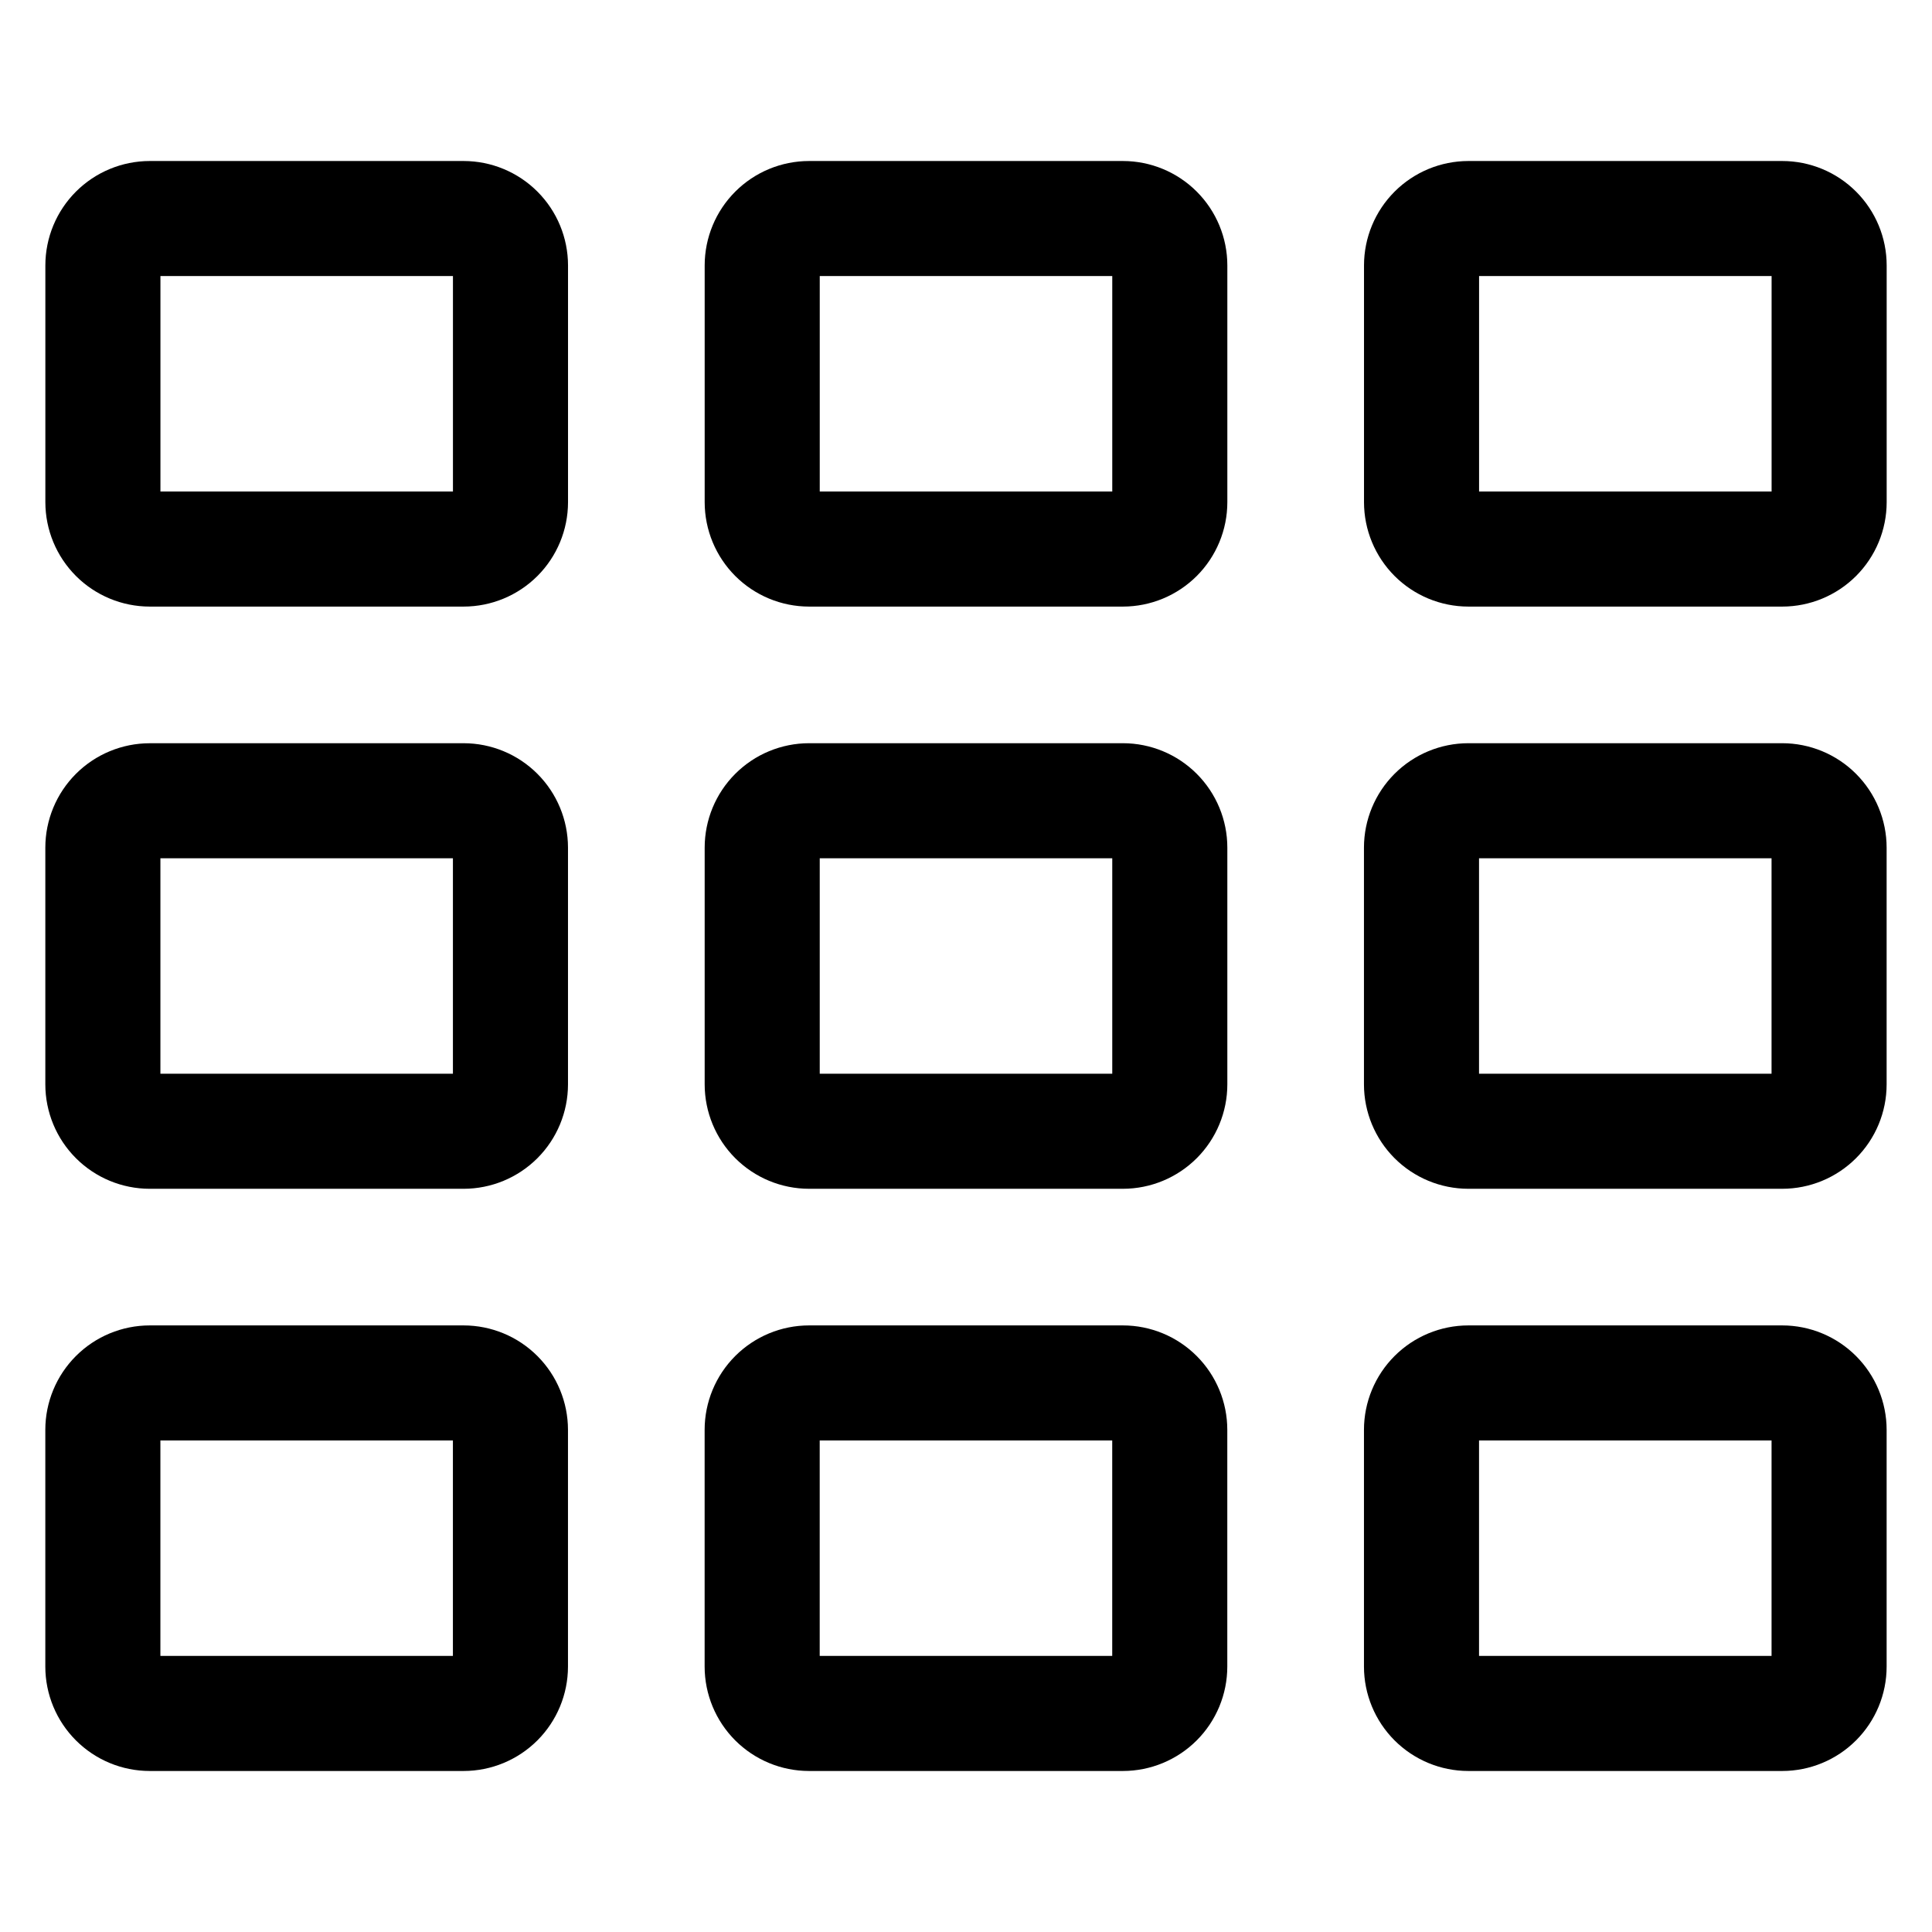
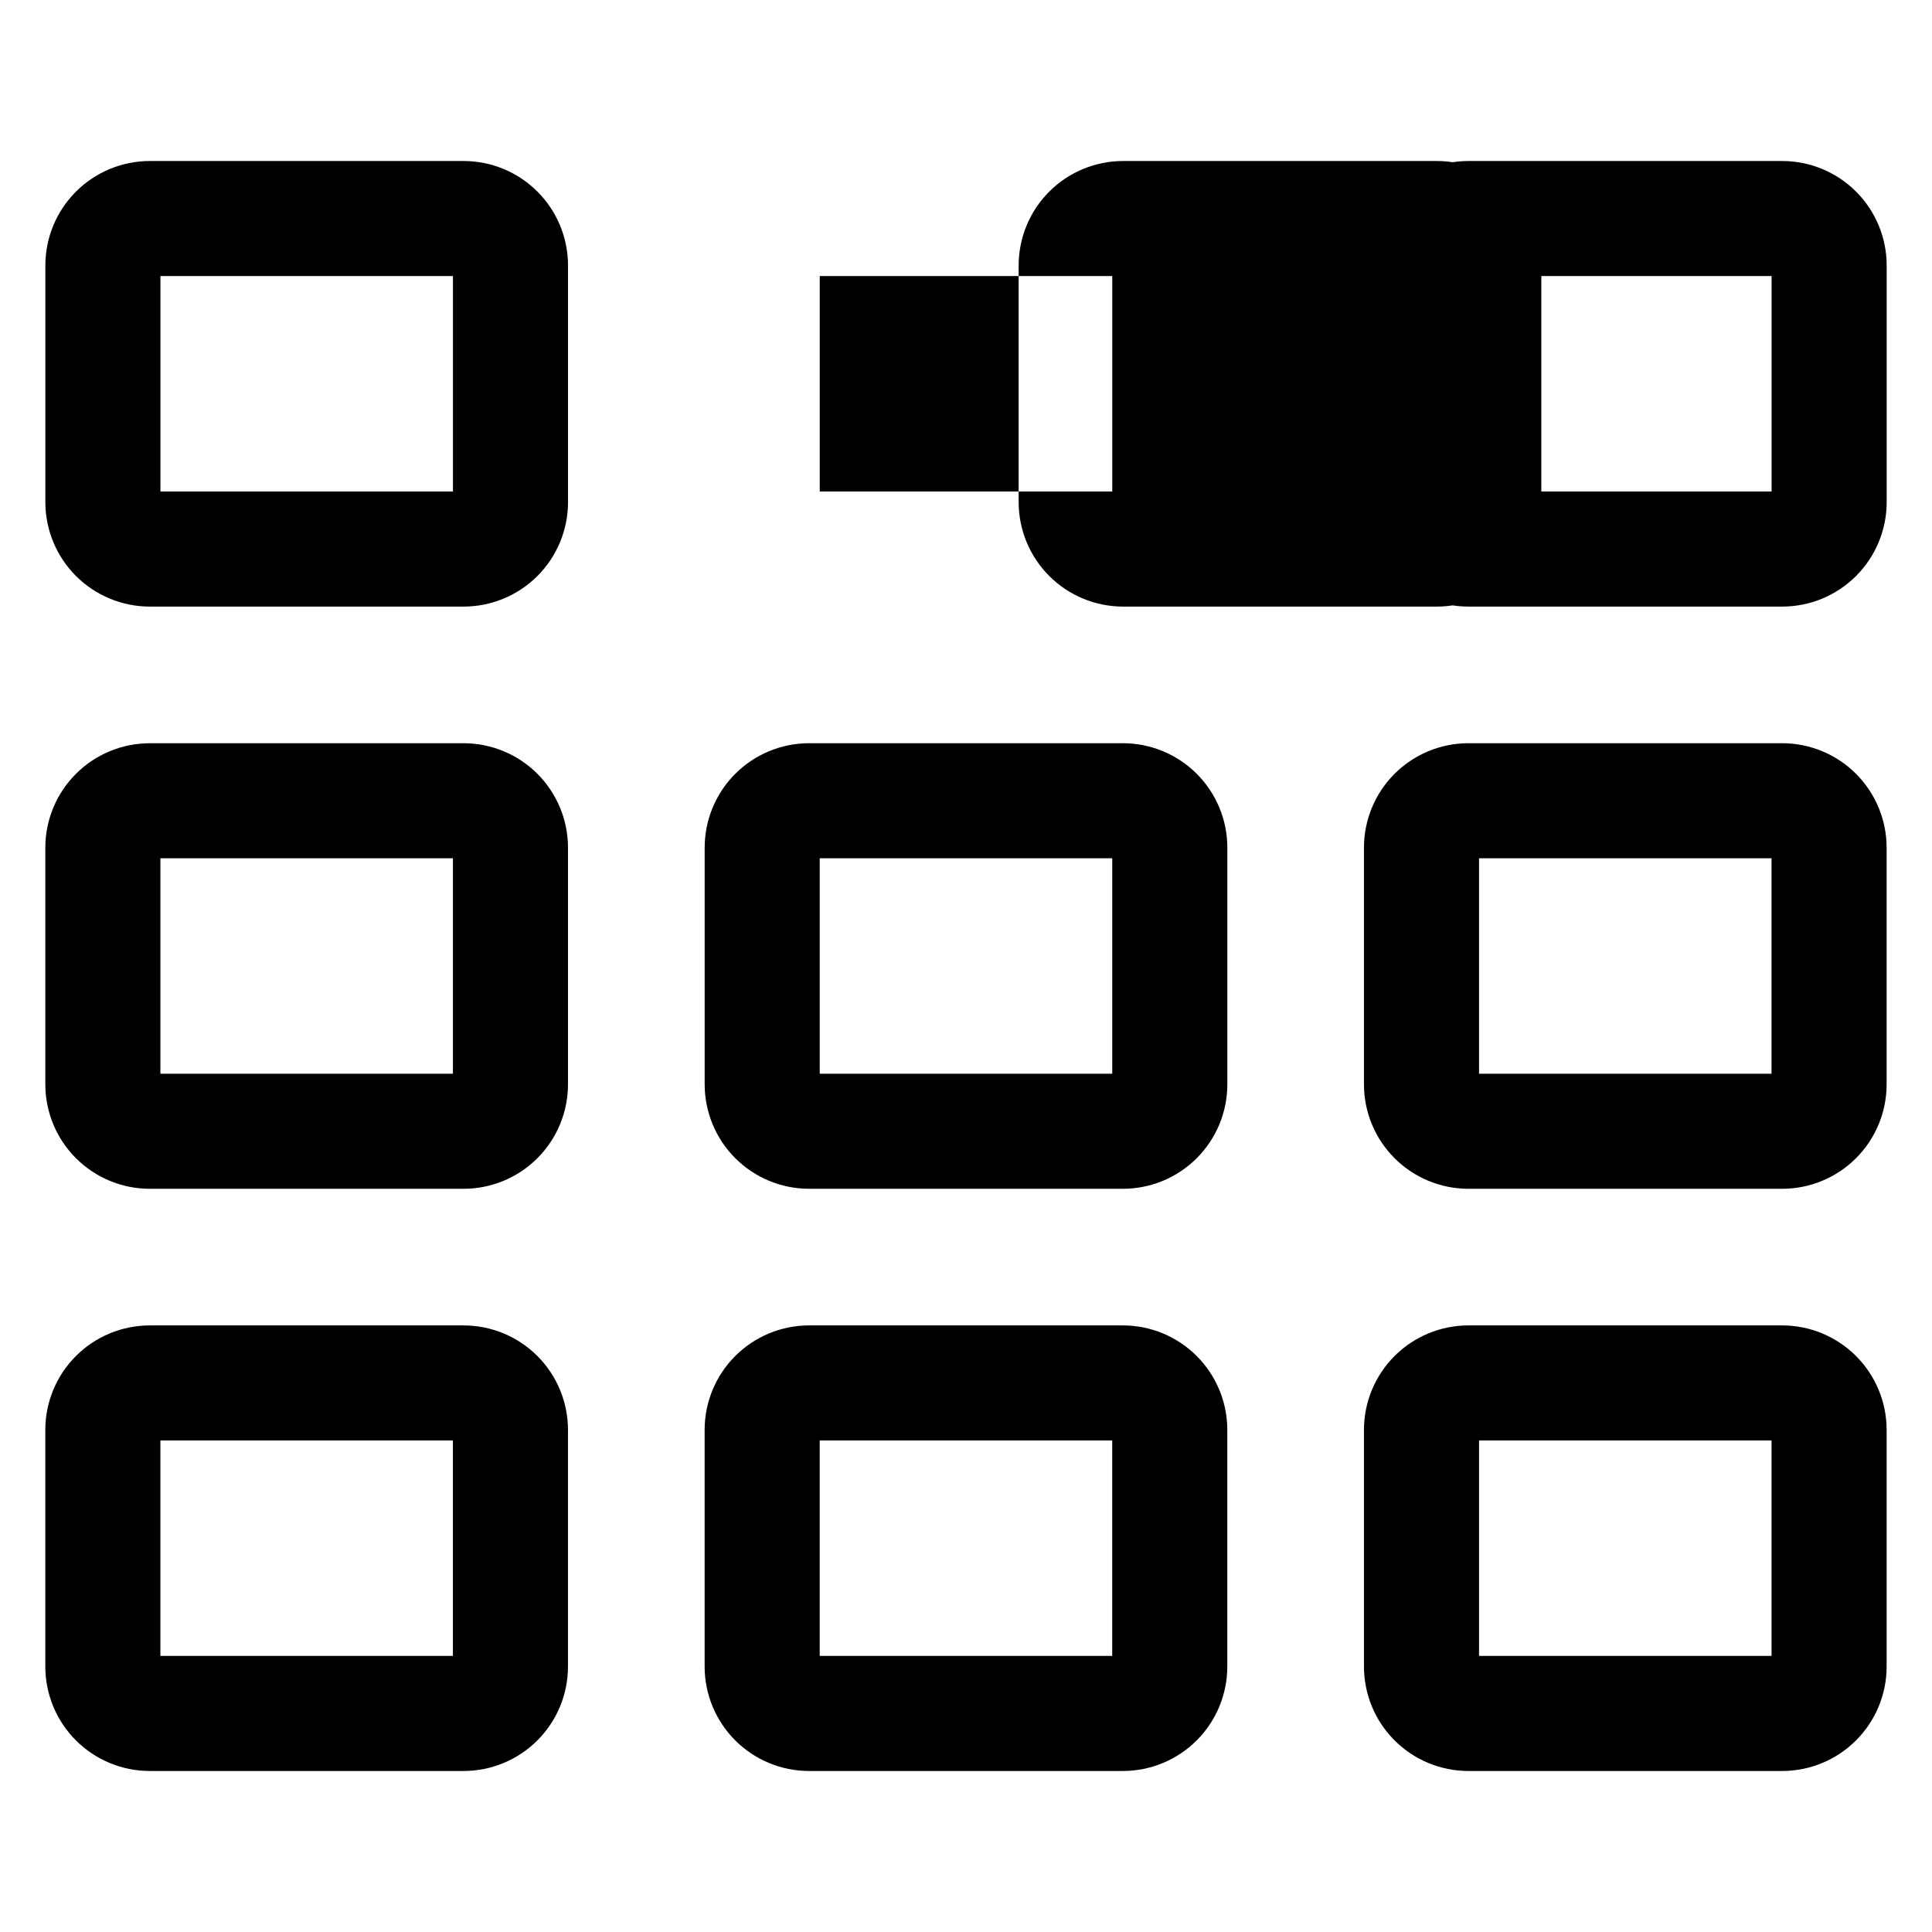
<svg xmlns="http://www.w3.org/2000/svg" fill="#000000" width="800px" height="800px" version="1.1" viewBox="144 144 512 512">
-   <path d="m266.88 186.67h-83.199c-7.336 0.008-14.367 2.926-19.551 8.109-5.188 5.188-8.102 12.219-8.109 19.551v62.762c0.008 7.336 2.926 14.363 8.109 19.551 5.188 5.184 12.215 8.102 19.551 8.109h83.199c7.332-0.008 14.363-2.926 19.547-8.109 5.184-5.188 8.098-12.219 8.105-19.551v-62.762c-0.008-7.332-2.922-14.363-8.105-19.547-5.184-5.188-12.215-8.105-19.547-8.113zm-2.844 87.586h-77.52v-57.098h77.52zm177.57-87.586h-83.207c-7.332 0.008-14.363 2.926-19.547 8.113-5.184 5.184-8.098 12.215-8.105 19.547v62.762c0.008 7.332 2.922 14.363 8.105 19.551 5.184 5.184 12.215 8.102 19.547 8.109h83.207c7.332-0.008 14.363-2.926 19.547-8.109 5.184-5.188 8.102-12.219 8.105-19.551v-62.762c-0.004-7.332-2.922-14.363-8.105-19.547-5.184-5.188-12.215-8.105-19.547-8.113zm-2.844 87.586h-77.52v-57.098h77.52zm177.57-87.586h-83.203c-7.332 0.008-14.359 2.926-19.547 8.113-5.184 5.184-8.098 12.215-8.105 19.547v62.762c0.008 7.332 2.922 14.363 8.105 19.551 5.188 5.184 12.215 8.102 19.547 8.109h83.203c7.332-0.008 14.363-2.926 19.547-8.109 5.184-5.188 8.102-12.215 8.109-19.551v-62.762c-0.004-7.332-2.922-14.363-8.109-19.551-5.184-5.184-12.215-8.102-19.547-8.109zm-2.84 87.586h-77.52v-57.098h77.52zm-171.86 66.703h-83.234c-7.332 0.008-14.363 2.926-19.547 8.113-5.184 5.184-8.098 12.215-8.105 19.547v62.762c0.008 7.332 2.922 14.363 8.105 19.551 5.184 5.184 12.215 8.102 19.547 8.109h83.207c7.332-0.008 14.363-2.926 19.547-8.109 5.184-5.188 8.102-12.219 8.105-19.551v-62.762c-0.004-7.332-2.922-14.363-8.105-19.547-5.184-5.188-12.215-8.105-19.547-8.113zm-2.871 87.59h-77.52v-57.098h77.52zm-171.86-87.586-83.227 0.004c-7.336 0.008-14.363 2.926-19.551 8.109-5.184 5.184-8.102 12.215-8.109 19.547v62.758c0.008 7.336 2.922 14.367 8.109 19.551 5.184 5.188 12.215 8.102 19.551 8.109h83.199c7.332-0.008 14.363-2.926 19.547-8.109 5.184-5.188 8.098-12.219 8.105-19.551v-62.762c-0.008-7.332-2.922-14.363-8.105-19.547-5.184-5.188-12.215-8.105-19.547-8.113zm-2.871 87.586h-77.52v-57.098h77.52zm352.29-87.59h-83.203c-7.332 0.008-14.359 2.926-19.547 8.113-5.184 5.184-8.098 12.215-8.105 19.547v62.762c0.008 7.332 2.922 14.363 8.105 19.551 5.188 5.184 12.215 8.102 19.547 8.109h83.203c7.332-0.008 14.363-2.922 19.547-8.109 5.188-5.184 8.105-12.215 8.109-19.551v-62.762c-0.008-7.332-2.926-14.363-8.109-19.547-5.184-5.188-12.215-8.105-19.547-8.113zm-2.84 87.59h-77.52v-57.098h77.52zm-346.61 66.699h-83.199c-7.336 0.008-14.363 2.926-19.551 8.113-5.184 5.184-8.102 12.215-8.109 19.547v62.762c0.008 7.336 2.922 14.367 8.109 19.551 5.184 5.188 12.215 8.102 19.551 8.109h83.199c7.332-0.008 14.363-2.926 19.547-8.109 5.184-5.188 8.098-12.219 8.105-19.551v-62.762c-0.008-7.332-2.922-14.363-8.105-19.547-5.184-5.188-12.215-8.105-19.547-8.113zm-2.844 87.586h-77.52v-57.098h77.52zm177.57-87.586h-83.207c-7.332 0.008-14.363 2.926-19.547 8.113-5.184 5.184-8.098 12.215-8.105 19.547v62.762c0.008 7.332 2.922 14.363 8.105 19.551 5.184 5.184 12.215 8.102 19.547 8.109h83.207c7.332-0.008 14.363-2.926 19.547-8.109 5.184-5.188 8.102-12.219 8.105-19.551v-62.762c-0.004-7.332-2.922-14.363-8.105-19.547-5.184-5.188-12.215-8.105-19.547-8.113zm-2.844 87.586h-77.52v-57.098h77.52zm177.57-87.586h-83.203c-7.332 0.008-14.359 2.926-19.547 8.113-5.184 5.184-8.098 12.215-8.105 19.547v62.762c0.008 7.332 2.922 14.363 8.105 19.551 5.188 5.184 12.215 8.102 19.547 8.109h83.203c7.332-0.008 14.363-2.922 19.547-8.109 5.188-5.184 8.105-12.215 8.109-19.551v-62.762c-0.008-7.332-2.926-14.363-8.109-19.547-5.184-5.188-12.215-8.105-19.547-8.113zm-2.84 87.586h-77.52v-57.098h77.52z" />
+   <path d="m266.88 186.67h-83.199c-7.336 0.008-14.367 2.926-19.551 8.109-5.188 5.188-8.102 12.219-8.109 19.551v62.762c0.008 7.336 2.926 14.363 8.109 19.551 5.188 5.184 12.215 8.102 19.551 8.109h83.199c7.332-0.008 14.363-2.926 19.547-8.109 5.184-5.188 8.098-12.219 8.105-19.551v-62.762c-0.008-7.332-2.922-14.363-8.105-19.547-5.184-5.188-12.215-8.105-19.547-8.113zm-2.844 87.586h-77.52v-57.098h77.52zm177.57-87.586c-7.332 0.008-14.363 2.926-19.547 8.113-5.184 5.184-8.098 12.215-8.105 19.547v62.762c0.008 7.332 2.922 14.363 8.105 19.551 5.184 5.184 12.215 8.102 19.547 8.109h83.207c7.332-0.008 14.363-2.926 19.547-8.109 5.184-5.188 8.102-12.219 8.105-19.551v-62.762c-0.004-7.332-2.922-14.363-8.105-19.547-5.184-5.188-12.215-8.105-19.547-8.113zm-2.844 87.586h-77.52v-57.098h77.52zm177.57-87.586h-83.203c-7.332 0.008-14.359 2.926-19.547 8.113-5.184 5.184-8.098 12.215-8.105 19.547v62.762c0.008 7.332 2.922 14.363 8.105 19.551 5.188 5.184 12.215 8.102 19.547 8.109h83.203c7.332-0.008 14.363-2.926 19.547-8.109 5.184-5.188 8.102-12.215 8.109-19.551v-62.762c-0.004-7.332-2.922-14.363-8.109-19.551-5.184-5.184-12.215-8.102-19.547-8.109zm-2.84 87.586h-77.52v-57.098h77.52zm-171.86 66.703h-83.234c-7.332 0.008-14.363 2.926-19.547 8.113-5.184 5.184-8.098 12.215-8.105 19.547v62.762c0.008 7.332 2.922 14.363 8.105 19.551 5.184 5.184 12.215 8.102 19.547 8.109h83.207c7.332-0.008 14.363-2.926 19.547-8.109 5.184-5.188 8.102-12.219 8.105-19.551v-62.762c-0.004-7.332-2.922-14.363-8.105-19.547-5.184-5.188-12.215-8.105-19.547-8.113zm-2.871 87.59h-77.52v-57.098h77.52zm-171.86-87.586-83.227 0.004c-7.336 0.008-14.363 2.926-19.551 8.109-5.184 5.184-8.102 12.215-8.109 19.547v62.758c0.008 7.336 2.922 14.367 8.109 19.551 5.184 5.188 12.215 8.102 19.551 8.109h83.199c7.332-0.008 14.363-2.926 19.547-8.109 5.184-5.188 8.098-12.219 8.105-19.551v-62.762c-0.008-7.332-2.922-14.363-8.105-19.547-5.184-5.188-12.215-8.105-19.547-8.113zm-2.871 87.586h-77.52v-57.098h77.52zm352.29-87.59h-83.203c-7.332 0.008-14.359 2.926-19.547 8.113-5.184 5.184-8.098 12.215-8.105 19.547v62.762c0.008 7.332 2.922 14.363 8.105 19.551 5.188 5.184 12.215 8.102 19.547 8.109h83.203c7.332-0.008 14.363-2.922 19.547-8.109 5.188-5.184 8.105-12.215 8.109-19.551v-62.762c-0.008-7.332-2.926-14.363-8.109-19.547-5.184-5.188-12.215-8.105-19.547-8.113zm-2.84 87.59h-77.52v-57.098h77.52zm-346.61 66.699h-83.199c-7.336 0.008-14.363 2.926-19.551 8.113-5.184 5.184-8.102 12.215-8.109 19.547v62.762c0.008 7.336 2.922 14.367 8.109 19.551 5.184 5.188 12.215 8.102 19.551 8.109h83.199c7.332-0.008 14.363-2.926 19.547-8.109 5.184-5.188 8.098-12.219 8.105-19.551v-62.762c-0.008-7.332-2.922-14.363-8.105-19.547-5.184-5.188-12.215-8.105-19.547-8.113zm-2.844 87.586h-77.52v-57.098h77.52zm177.57-87.586h-83.207c-7.332 0.008-14.363 2.926-19.547 8.113-5.184 5.184-8.098 12.215-8.105 19.547v62.762c0.008 7.332 2.922 14.363 8.105 19.551 5.184 5.184 12.215 8.102 19.547 8.109h83.207c7.332-0.008 14.363-2.926 19.547-8.109 5.184-5.188 8.102-12.219 8.105-19.551v-62.762c-0.004-7.332-2.922-14.363-8.105-19.547-5.184-5.188-12.215-8.105-19.547-8.113zm-2.844 87.586h-77.52v-57.098h77.52zm177.57-87.586h-83.203c-7.332 0.008-14.359 2.926-19.547 8.113-5.184 5.184-8.098 12.215-8.105 19.547v62.762c0.008 7.332 2.922 14.363 8.105 19.551 5.188 5.184 12.215 8.102 19.547 8.109h83.203c7.332-0.008 14.363-2.922 19.547-8.109 5.188-5.184 8.105-12.215 8.109-19.551v-62.762c-0.008-7.332-2.926-14.363-8.109-19.547-5.184-5.188-12.215-8.105-19.547-8.113zm-2.84 87.586h-77.52v-57.098h77.52z" />
</svg>